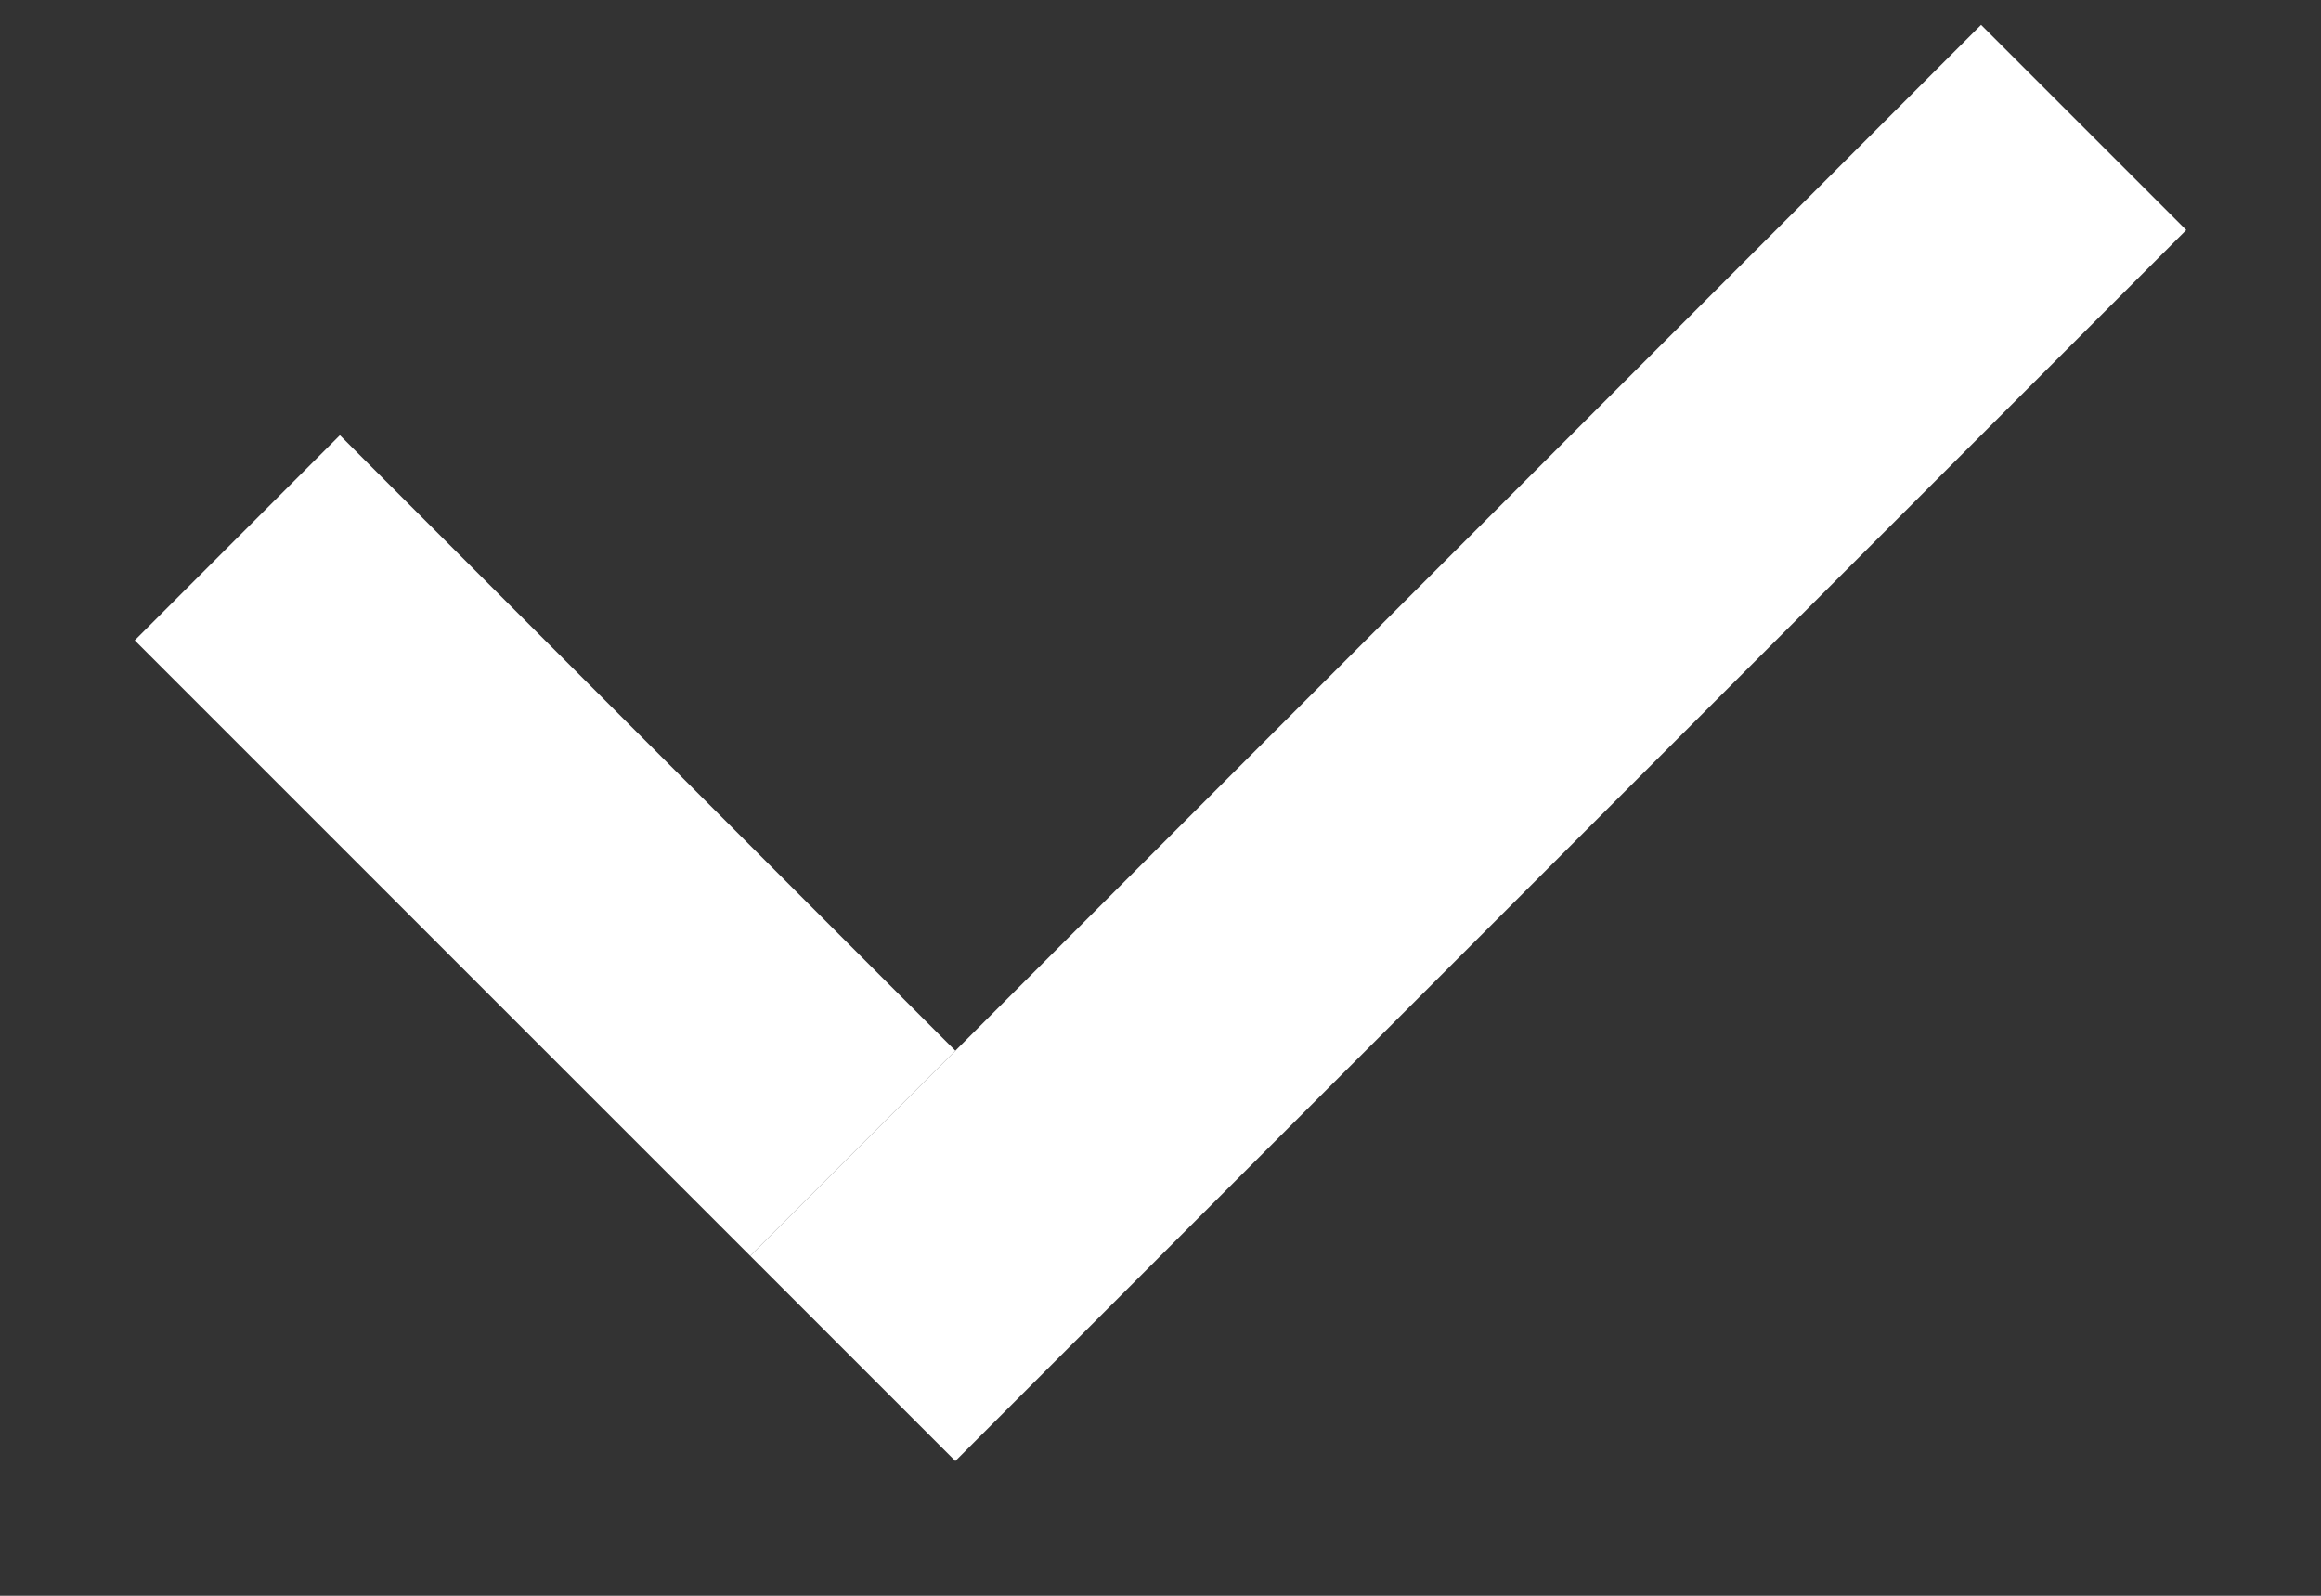
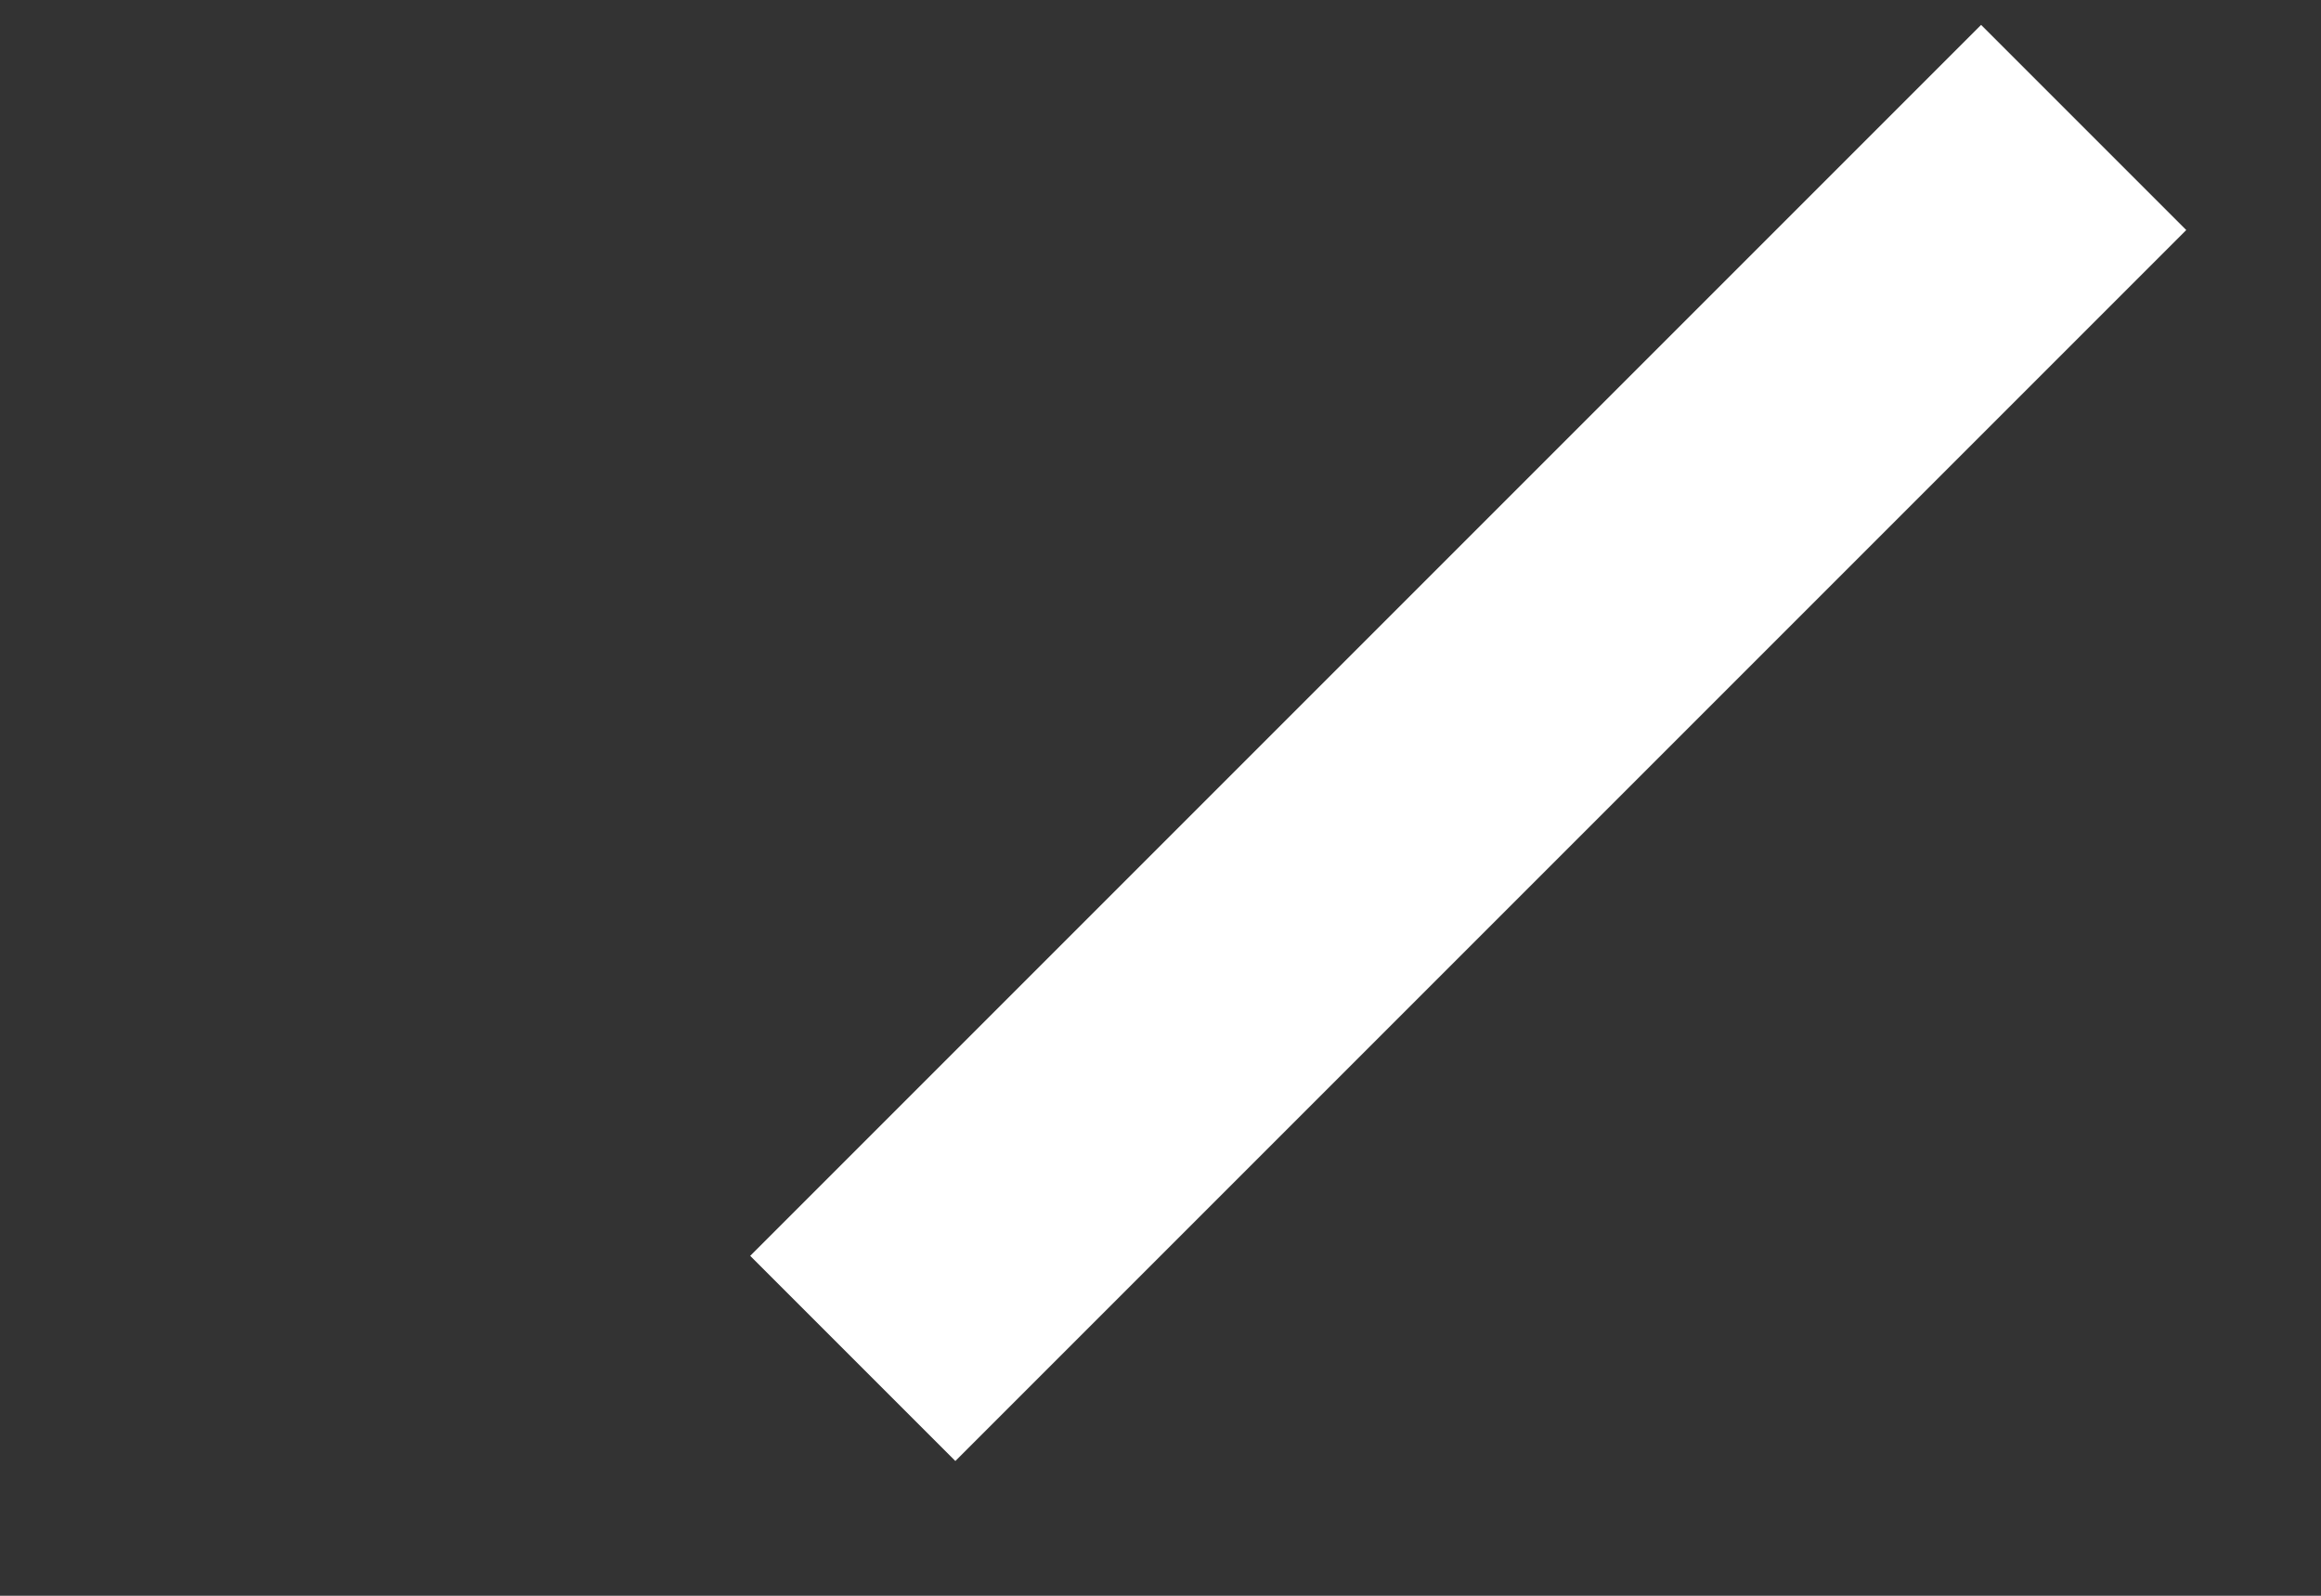
<svg xmlns="http://www.w3.org/2000/svg" width="16px" height="11px" viewBox="0 0 16 11" version="1.1">
  <rect x="0" y="0" width="16" height="11" fill="#333333" stroke="none" />
  <title>Group 2</title>
  <desc>Created with Sketch.</desc>
  <g id="Tour-List" stroke="none" stroke-width="1" fill="none" fill-rule="evenodd">
    <g id="Taxonomy-tour-lists" transform="translate(-62, -1634)" fill="#FFFFFF" fill-rule="nonzero">
      <g id="Group-53" transform="translate(60, 1204)">
        <g id="Group-44" transform="translate(0, 108)">
          <g id="Group-30" transform="translate(0, 193)">
            <g id="Group-3" transform="translate(0, 124)">
              <g id="Group-2" transform="translate(10, 8) rotate(-315) translate(-10, -8) translate(6, 2)">
-                 <rect id="Rectangle" x="5.68434189e-14" y="10" width="6" height="2" />
                <rect id="Rectangle" x="6" y="0" width="2" height="12" />
              </g>
            </g>
          </g>
        </g>
      </g>
    </g>
  </g>
</svg>